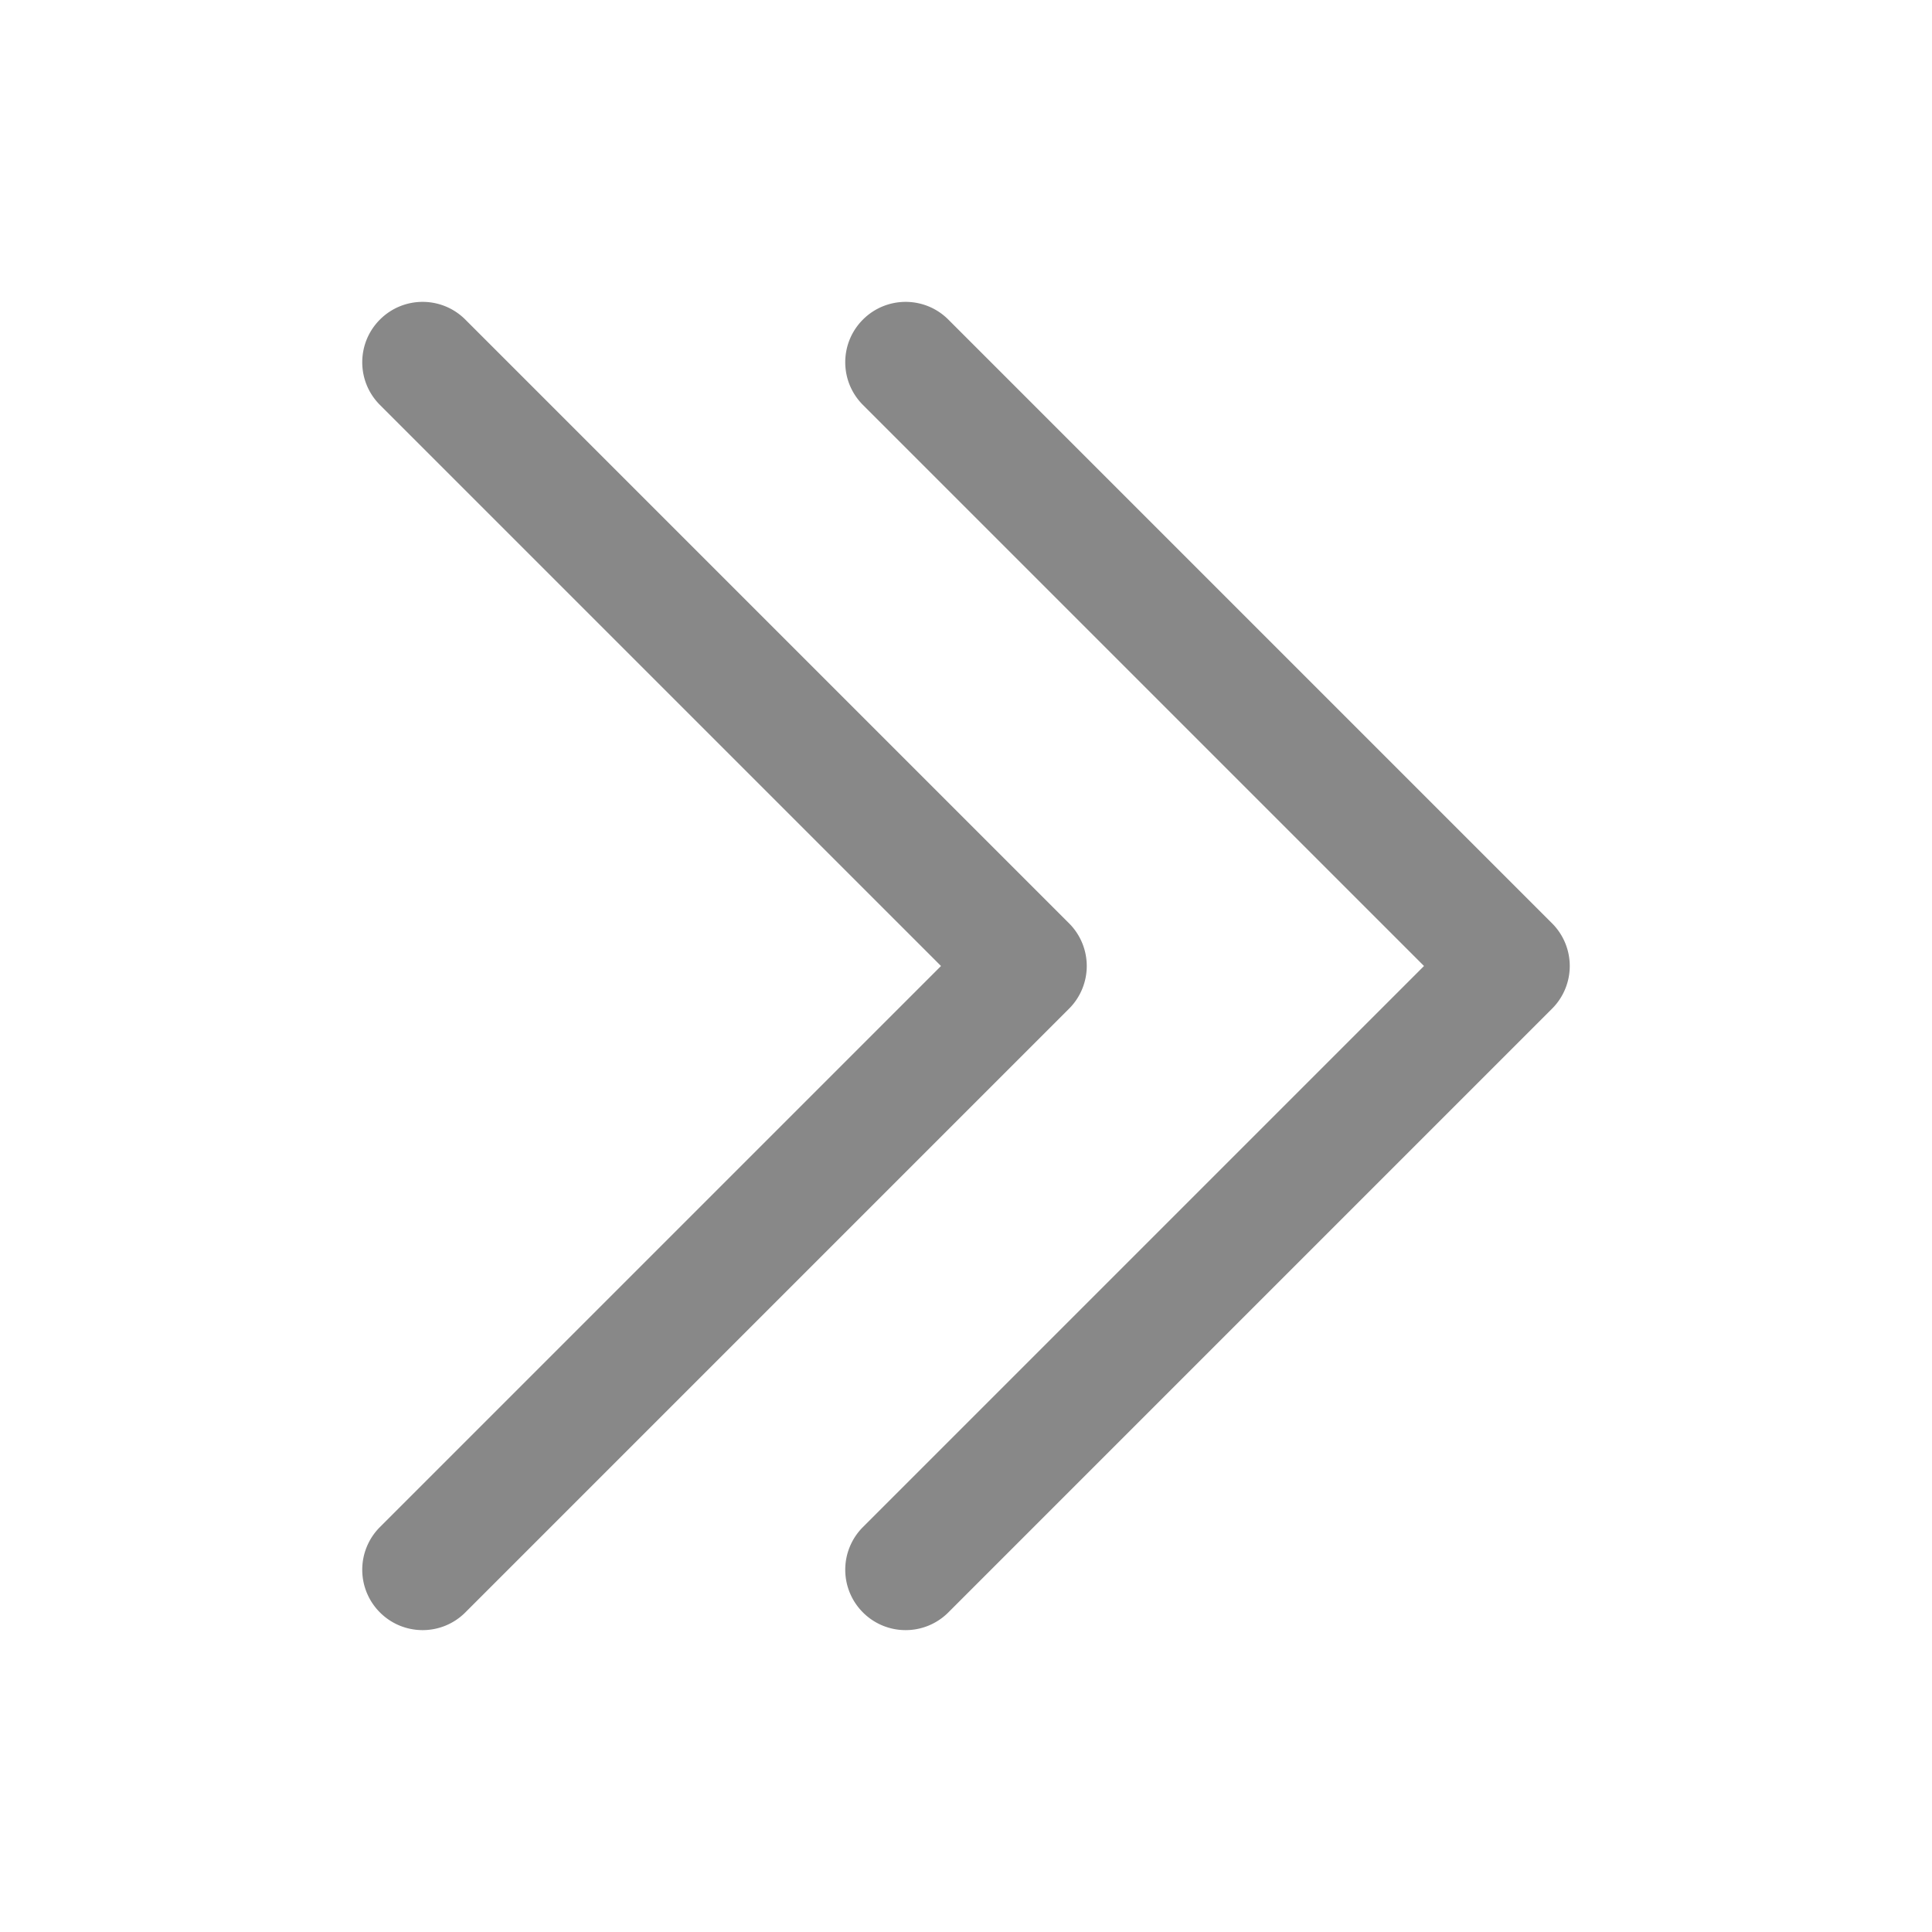
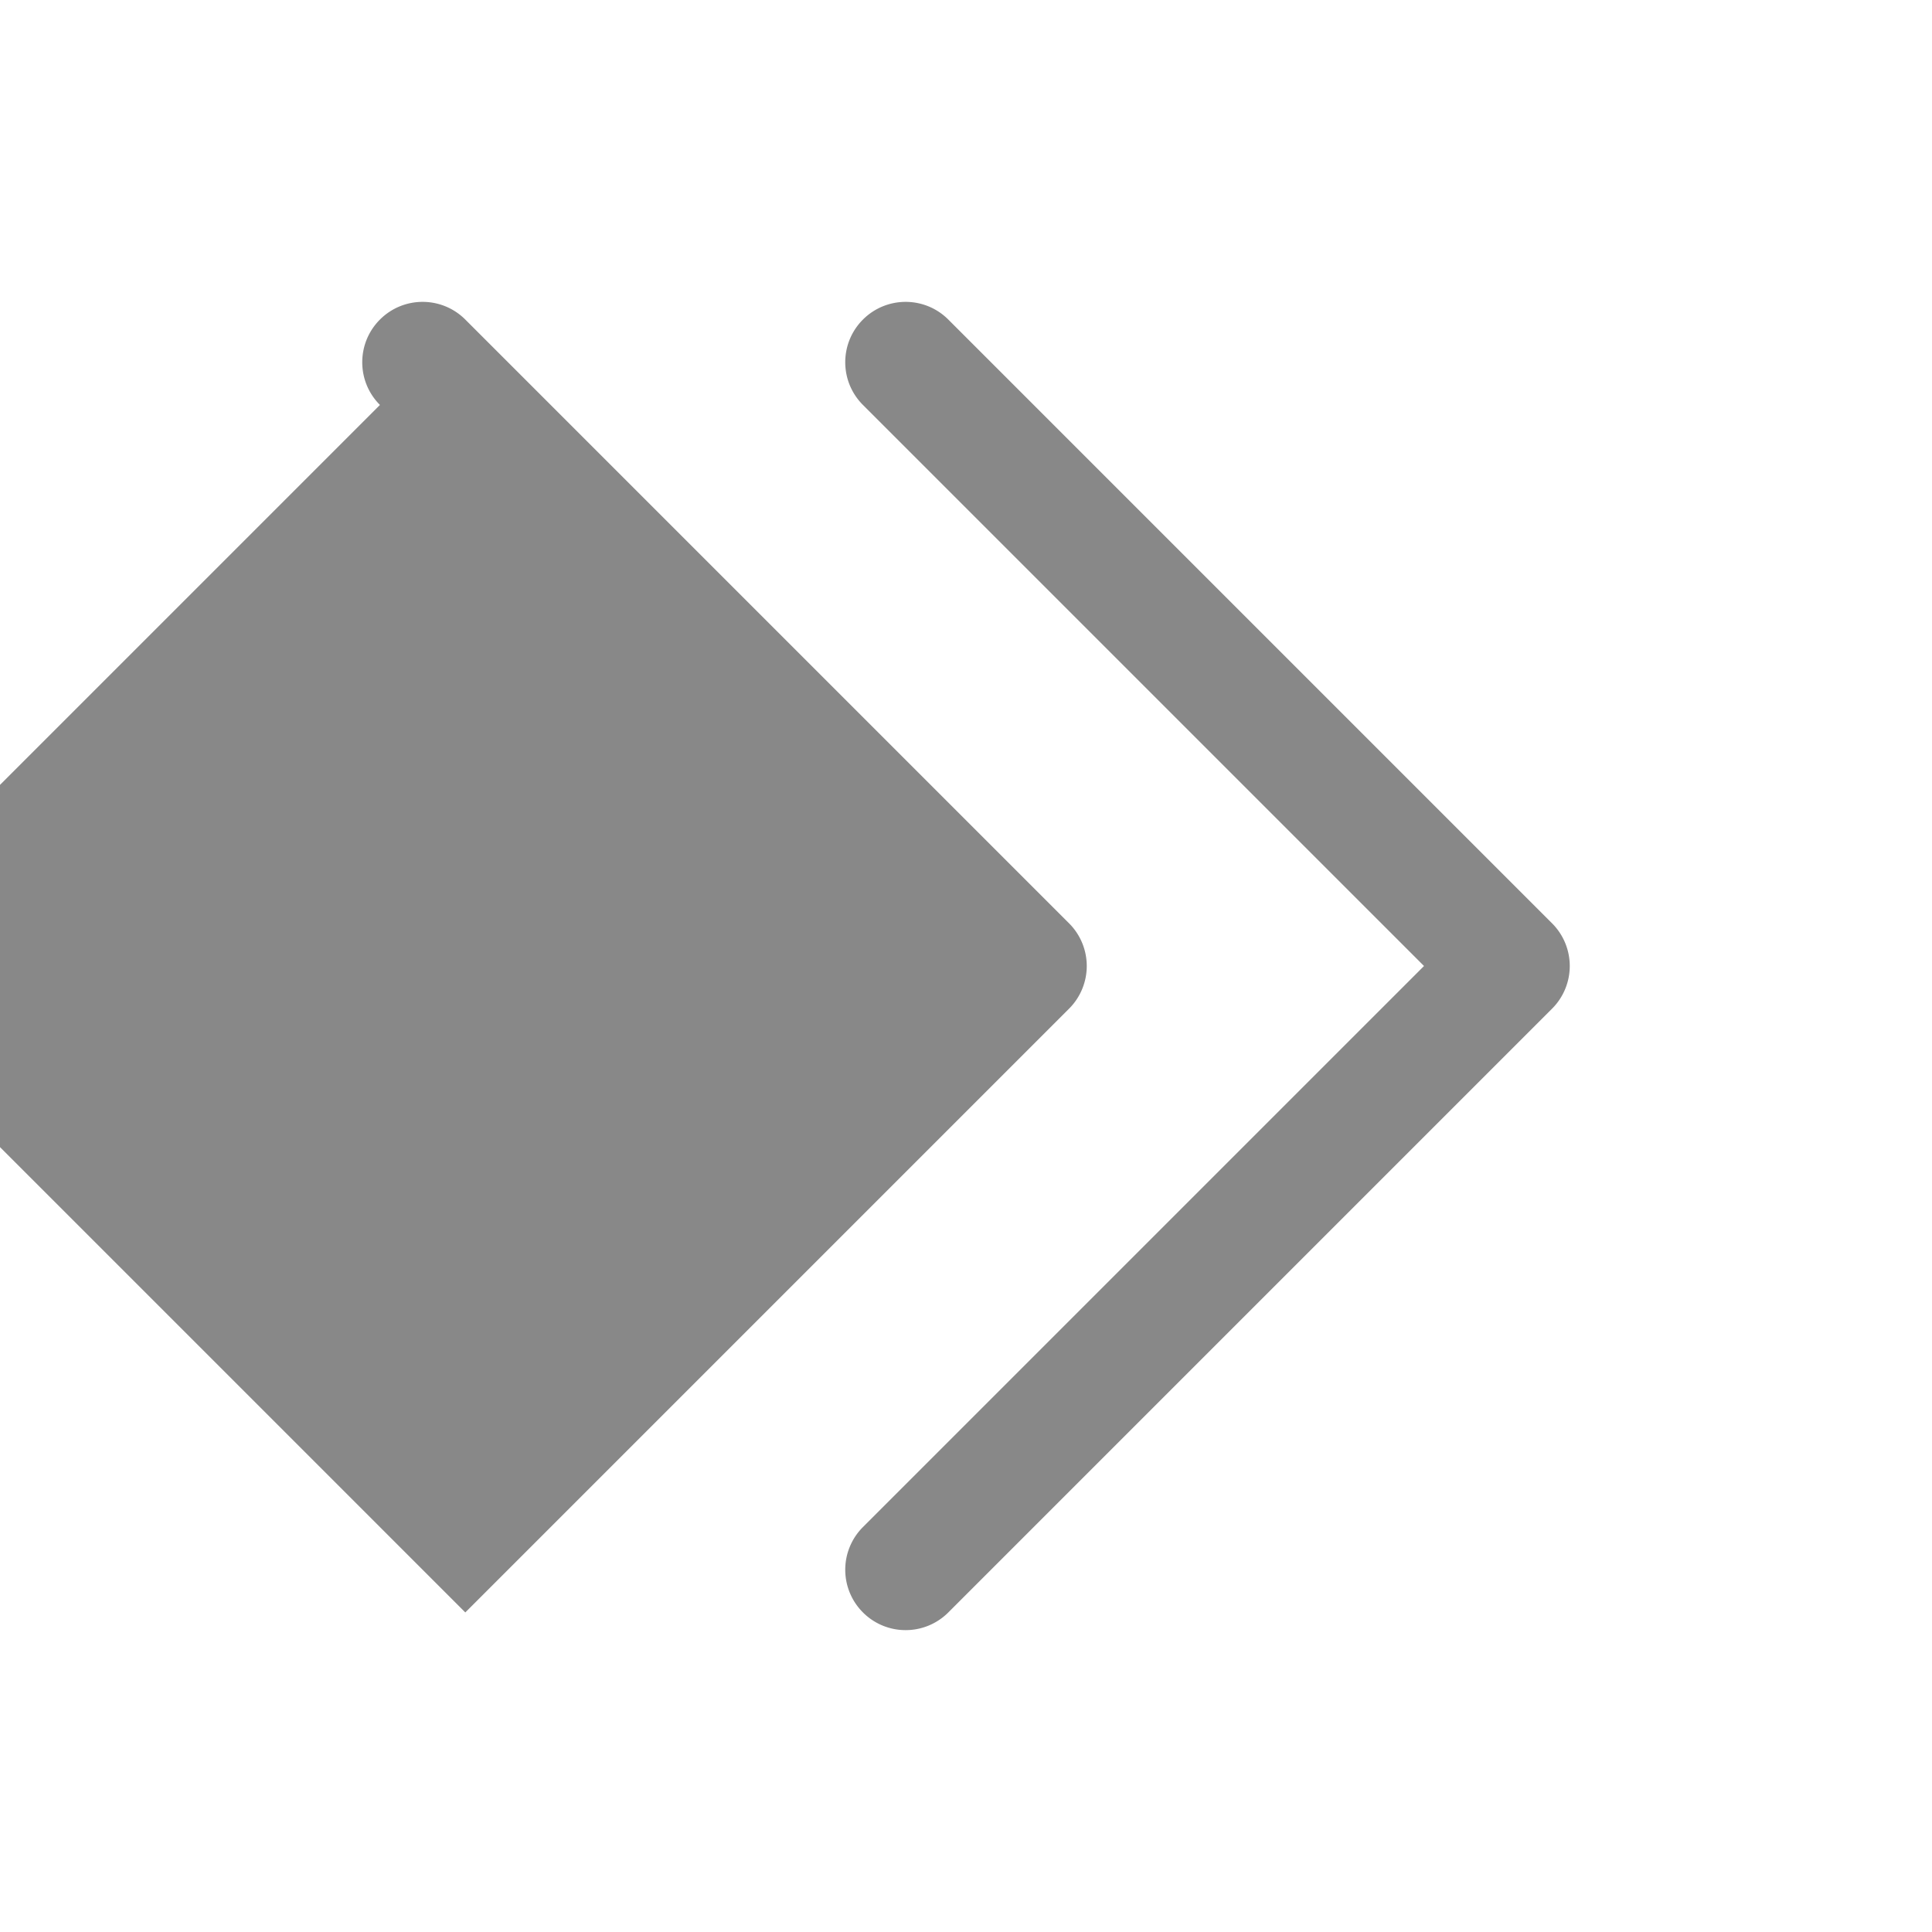
<svg xmlns="http://www.w3.org/2000/svg" version="1.1" width="512" height="512" x="0" y="0" viewBox="0 0 128 128" style="enable-background:new 0 0 512 512" xml:space="preserve" class="">
  <g>
-     <path d="M60 108a3.988 3.988 0 0 1-2.828-1.172 3.997 3.997 0 0 1 0-5.656L94.344 64 57.172 26.828c-1.563-1.563-1.563-4.094 0-5.656s4.094-1.563 5.656 0l40 40a3.997 3.997 0 0 1 0 5.656l-40 40A3.988 3.988 0 0 1 60 108zm-29.172-1.172 40-40a3.997 3.997 0 0 0 0-5.656l-40-40c-1.563-1.563-4.094-1.563-5.656 0s-1.563 4.094 0 5.656L62.344 64l-37.172 37.172a3.997 3.997 0 0 0 0 5.656c.781.781 1.805 1.172 2.828 1.172s2.047-.391 2.828-1.172z" fill="#888888" opacity="1" data-original="#000000" />
+     <path d="M60 108a3.988 3.988 0 0 1-2.828-1.172 3.997 3.997 0 0 1 0-5.656L94.344 64 57.172 26.828c-1.563-1.563-1.563-4.094 0-5.656s4.094-1.563 5.656 0l40 40a3.997 3.997 0 0 1 0 5.656l-40 40A3.988 3.988 0 0 1 60 108zm-29.172-1.172 40-40a3.997 3.997 0 0 0 0-5.656l-40-40c-1.563-1.563-4.094-1.563-5.656 0s-1.563 4.094 0 5.656l-37.172 37.172a3.997 3.997 0 0 0 0 5.656c.781.781 1.805 1.172 2.828 1.172s2.047-.391 2.828-1.172z" fill="#888888" opacity="1" data-original="#000000" />
  </g>
</svg>